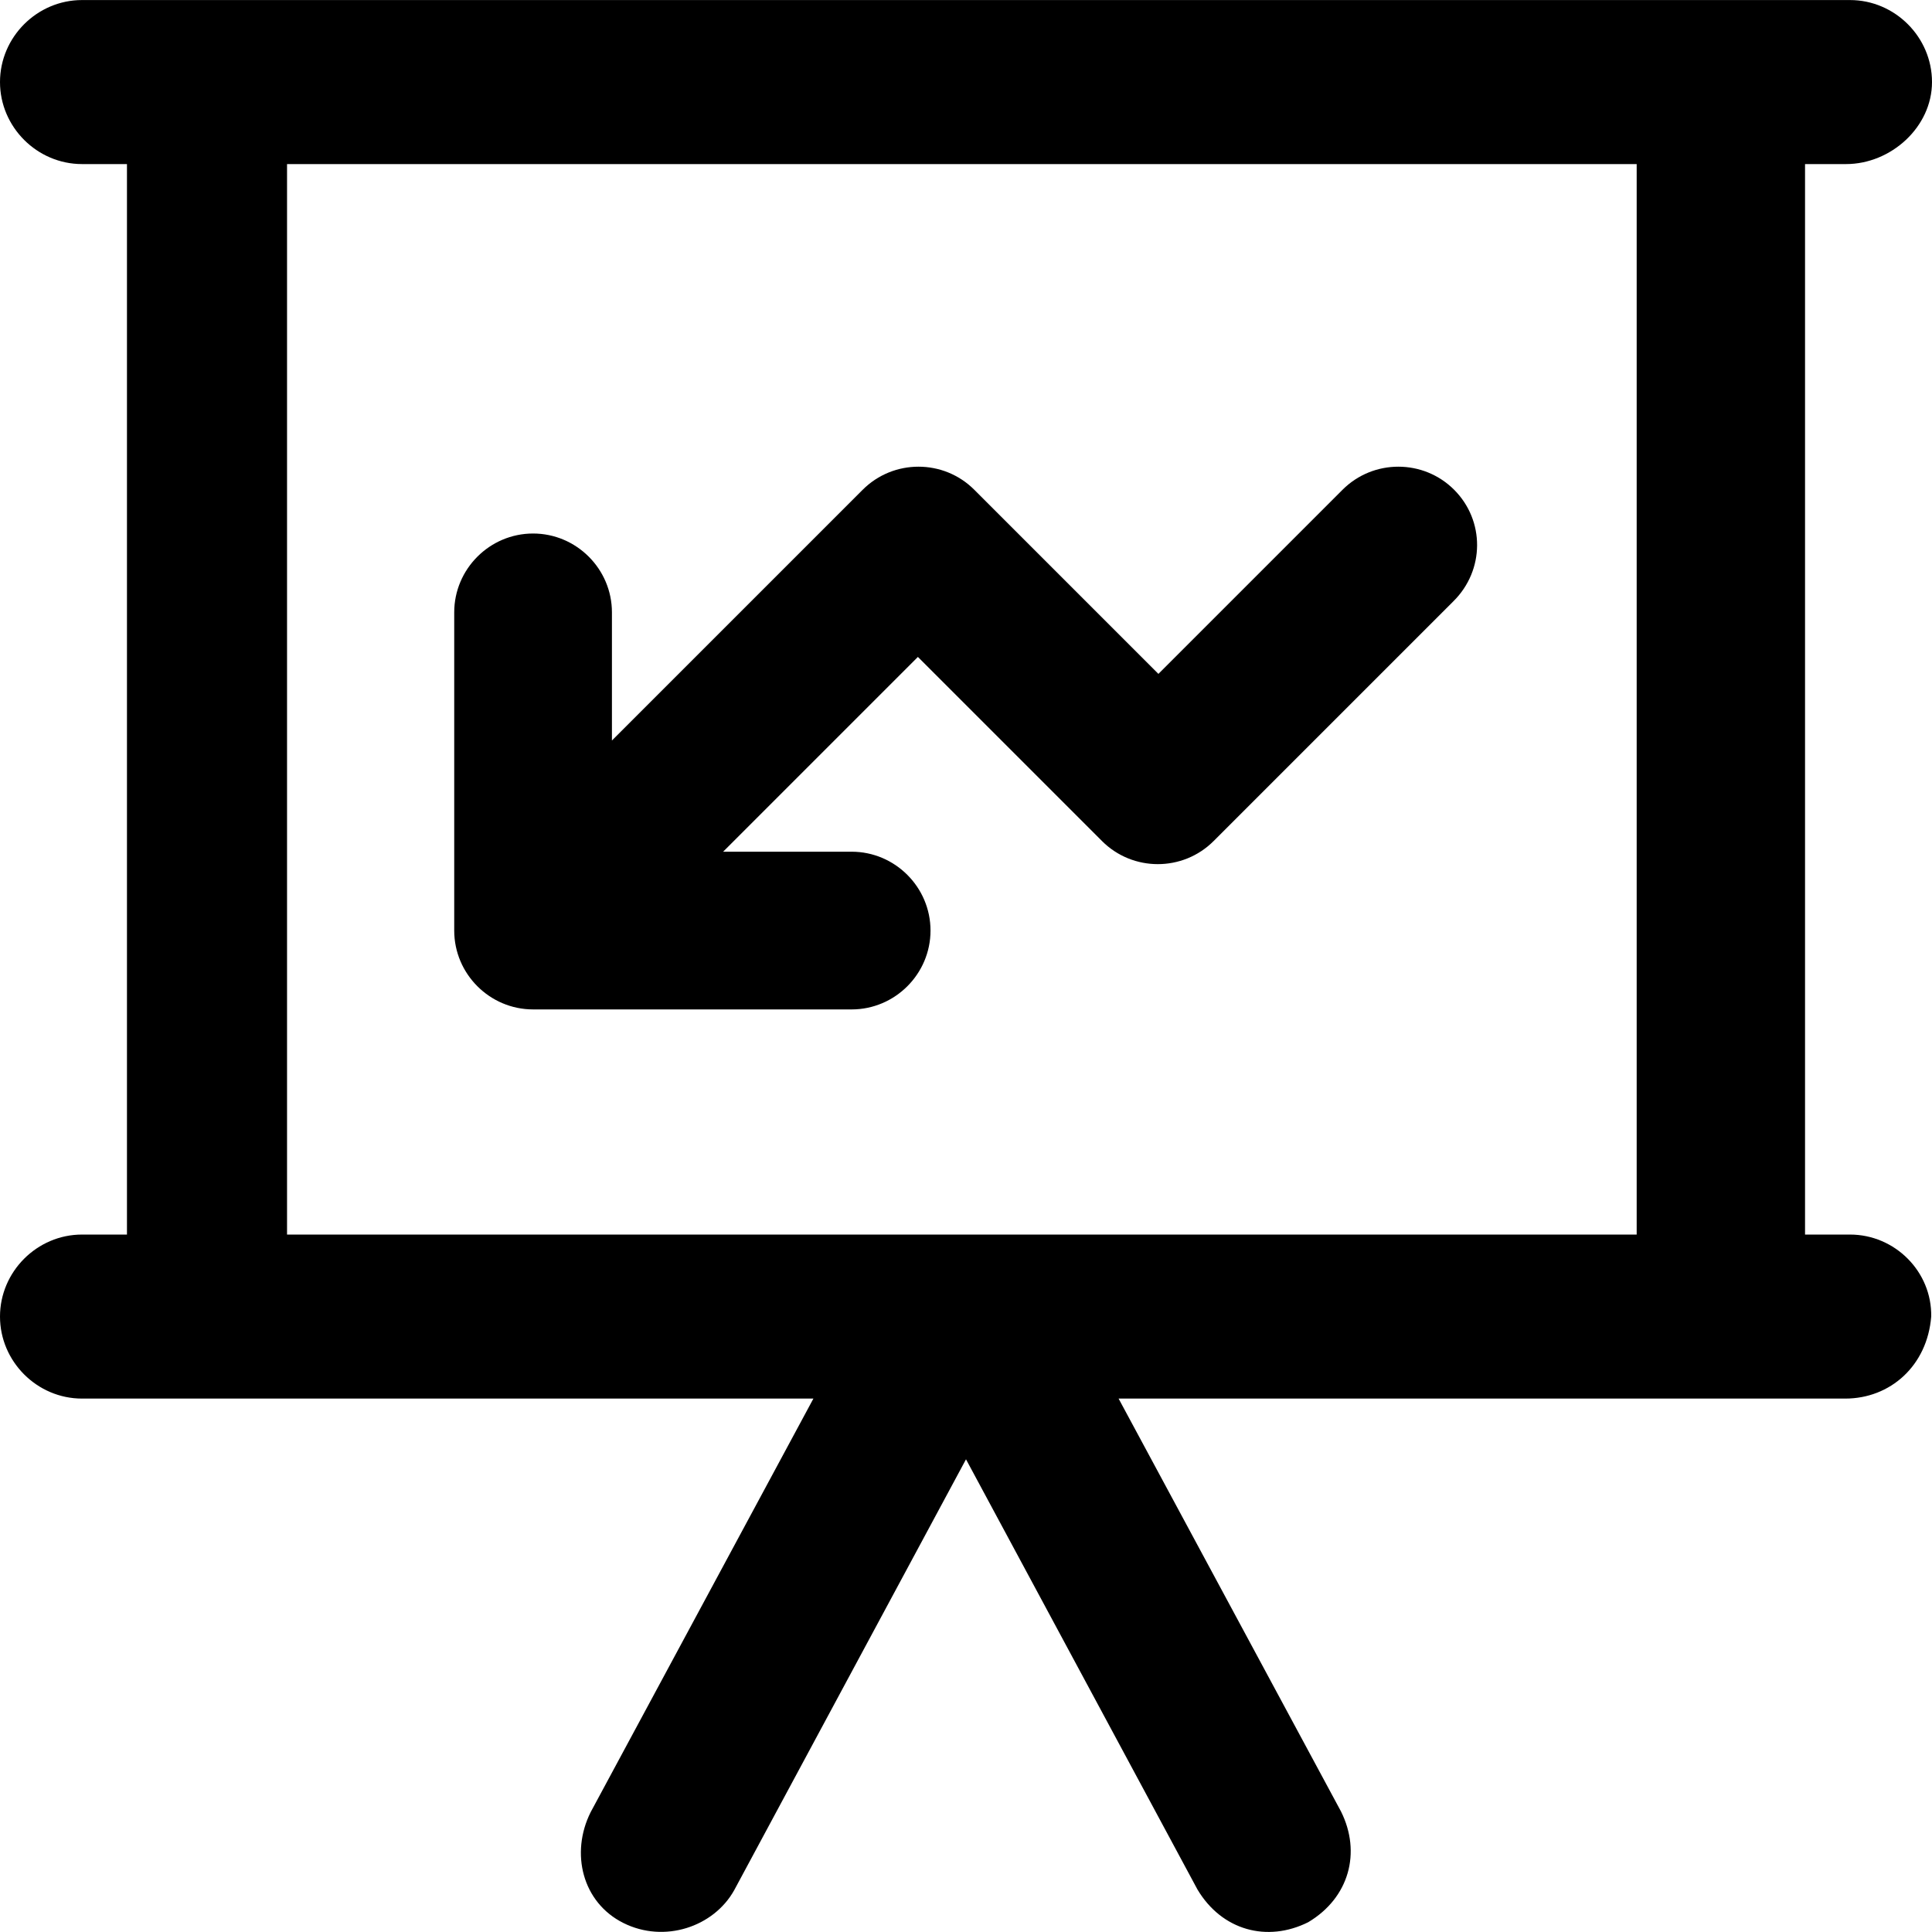
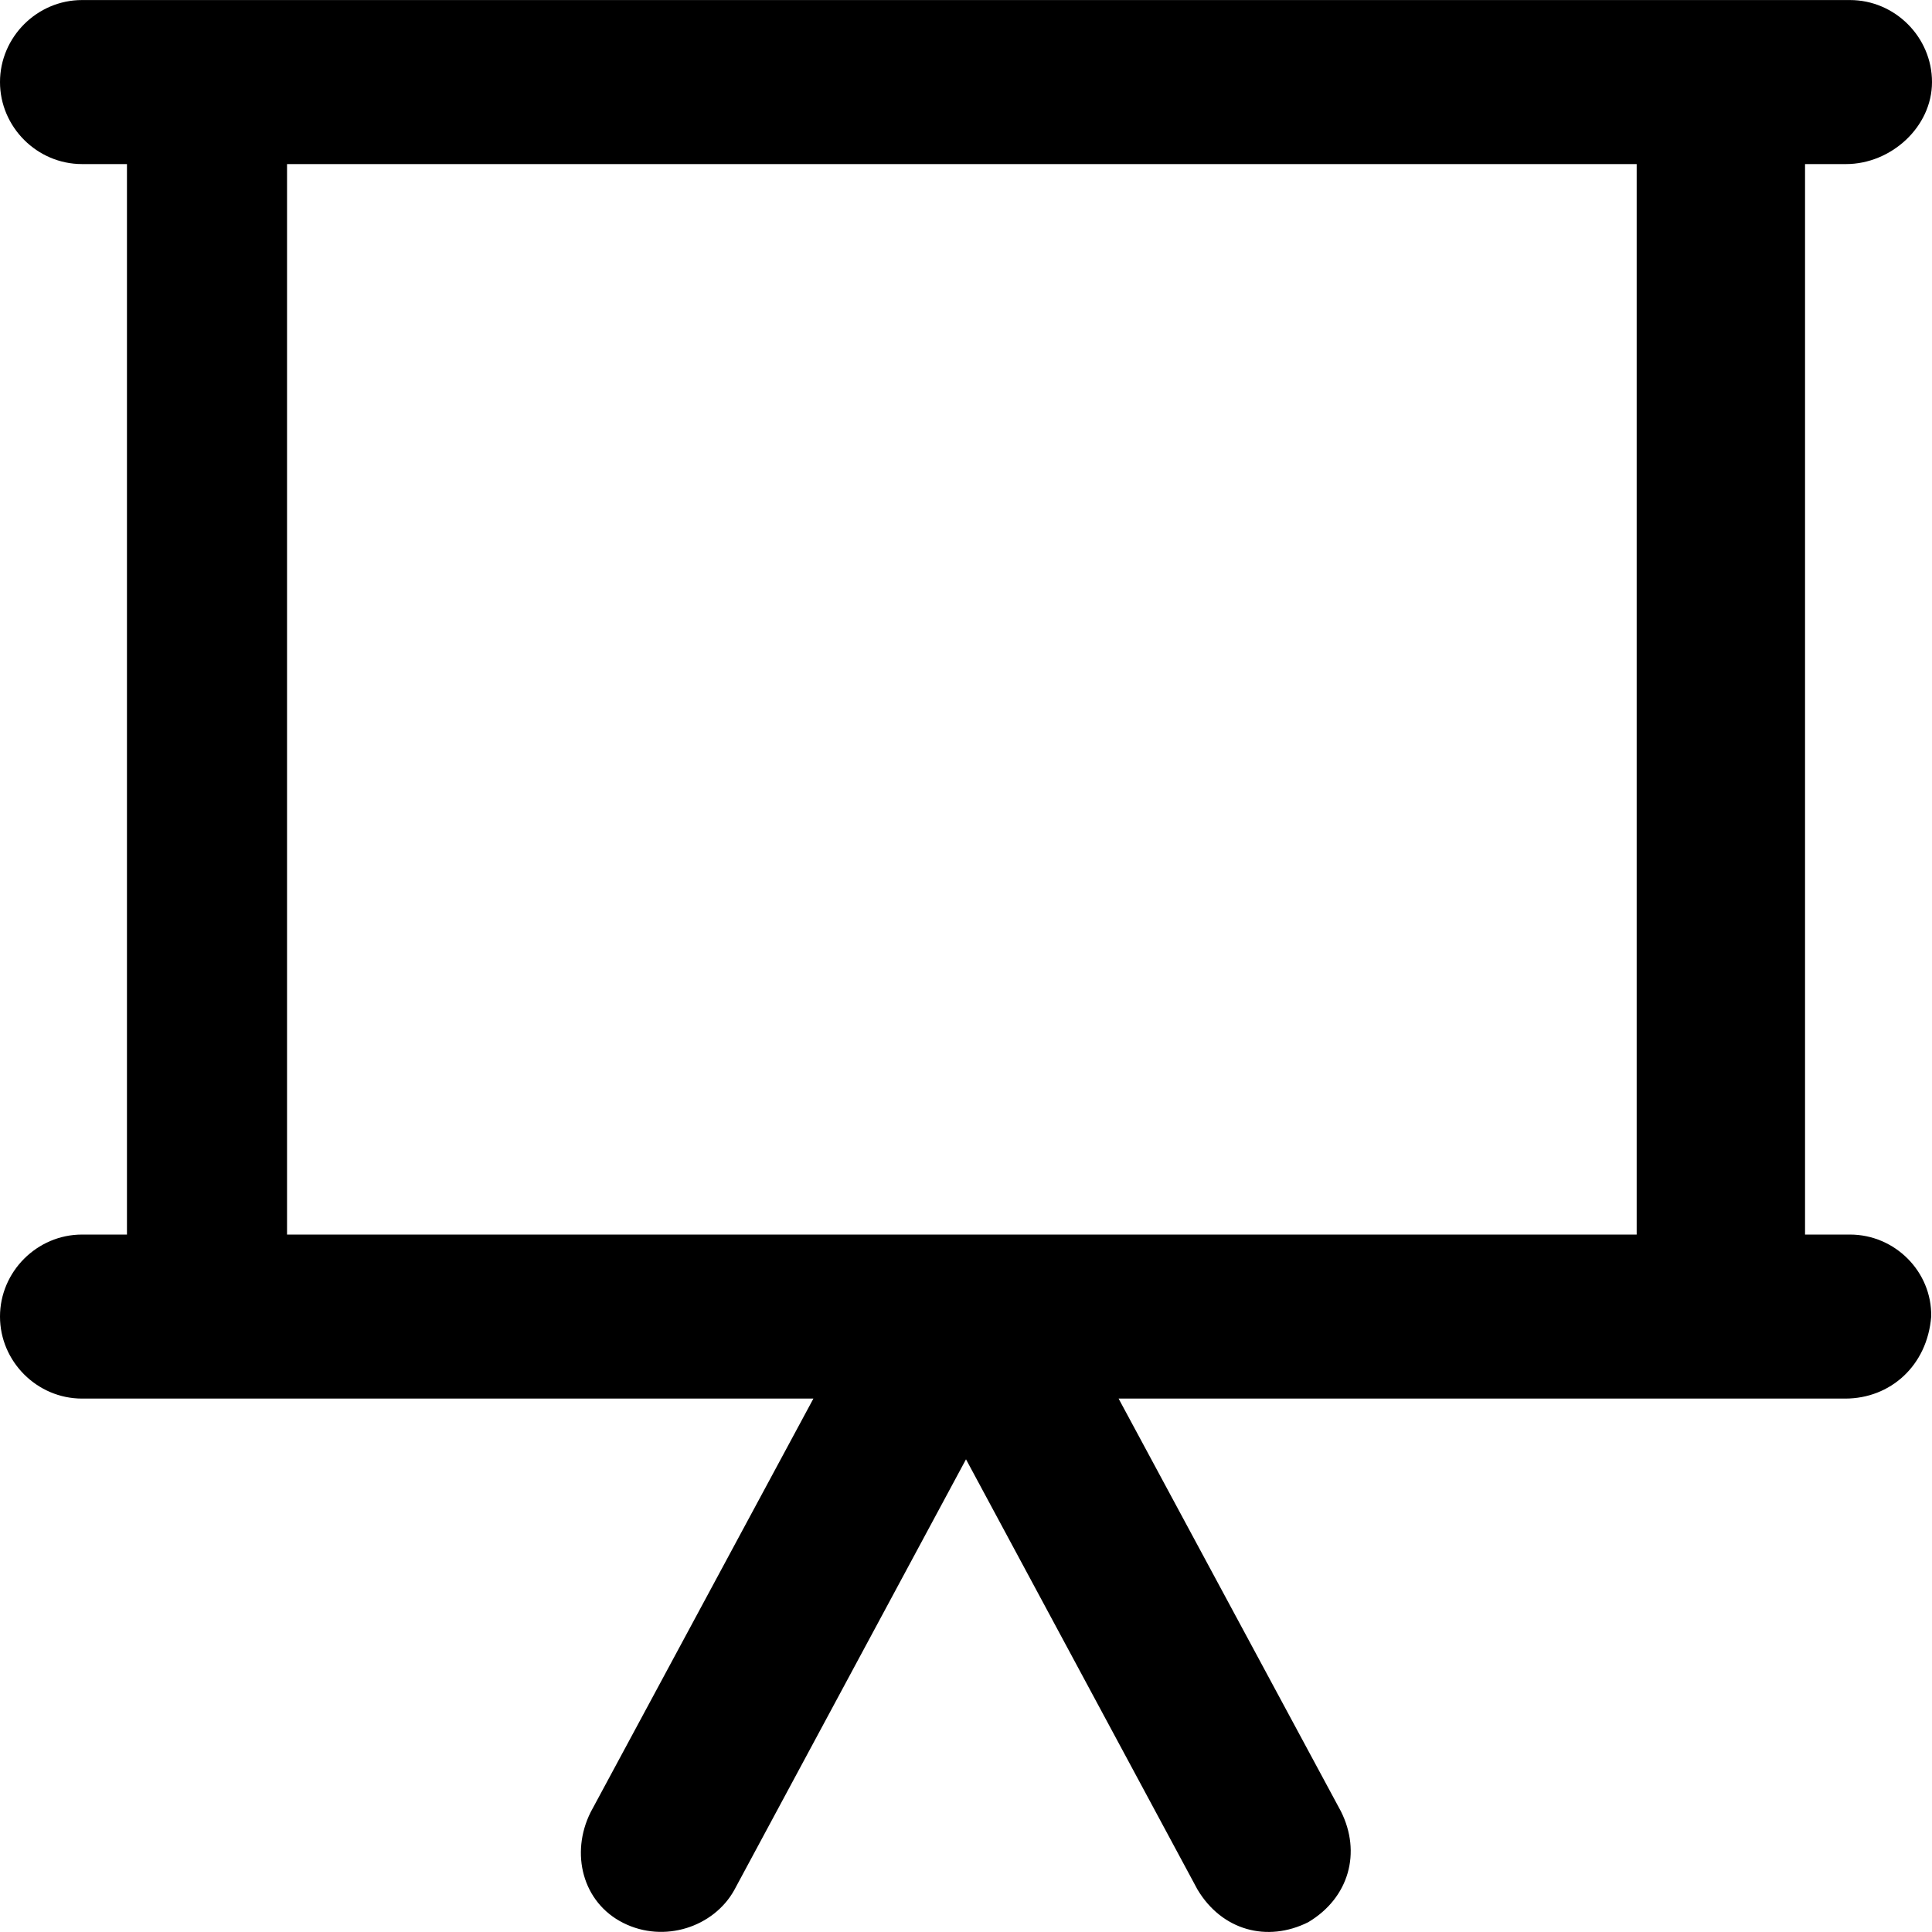
<svg xmlns="http://www.w3.org/2000/svg" fill="#000000" height="800px" width="800px" version="1.1" id="Capa_1" viewBox="0 0 490 490" xml:space="preserve">
  <g>
    <g>
      <g>
        <path d="M469.2,313.113h-11.4v-271.5h10.4c11.4,0,21.8-9.4,21.8-20.8s-9.4-20.8-20.8-20.8H20.8c-11.4,0-20.8,9.4-20.8,20.8     s9.4,20.8,20.8,20.8h11.4v271.5H20.8c-11.4,0-20.8,9.4-20.8,20.8s9.4,20.8,20.8,20.8h185.5l-56.5,104.9     c-5.2,10.4-2.1,22.9,8.3,28.1s22.9,1,28.1-8.3l58.8-109.3l58.7,109.1c6.2,10.4,17.7,13.5,28.1,8.3c10.4-6.2,13.5-17.7,8.3-28.1     l-56.4-104.7H468c11.4,0,20.8-8.3,21.8-20.8C490,322.513,480.6,313.113,469.2,313.113z M415.1,313.113H72.8v-271.5h342.3     L415.1,313.113L415.1,313.113z" />
      </g>
-       <path d="M368.8,124.213c-7.8-7.8-20.5-7.8-28.3,0l-46.7,46.7l-46.7-46.7c-7.8-7.8-20.5-7.8-28.3,0l-63.6,63.6v-32.5    c0-11-9-20-20-20s-20,9-20,20v80.7c0,11,9,20,20,20H216c11,0,20-9,20-20s-9-20-20-20h-32.6l49.4-49.4l46.7,46.7    c7.8,7.8,20.5,7.8,28.3,0l60.8-60.8C376.6,144.613,376.6,132.012,368.8,124.213z" />
    </g>
  </g>
</svg>